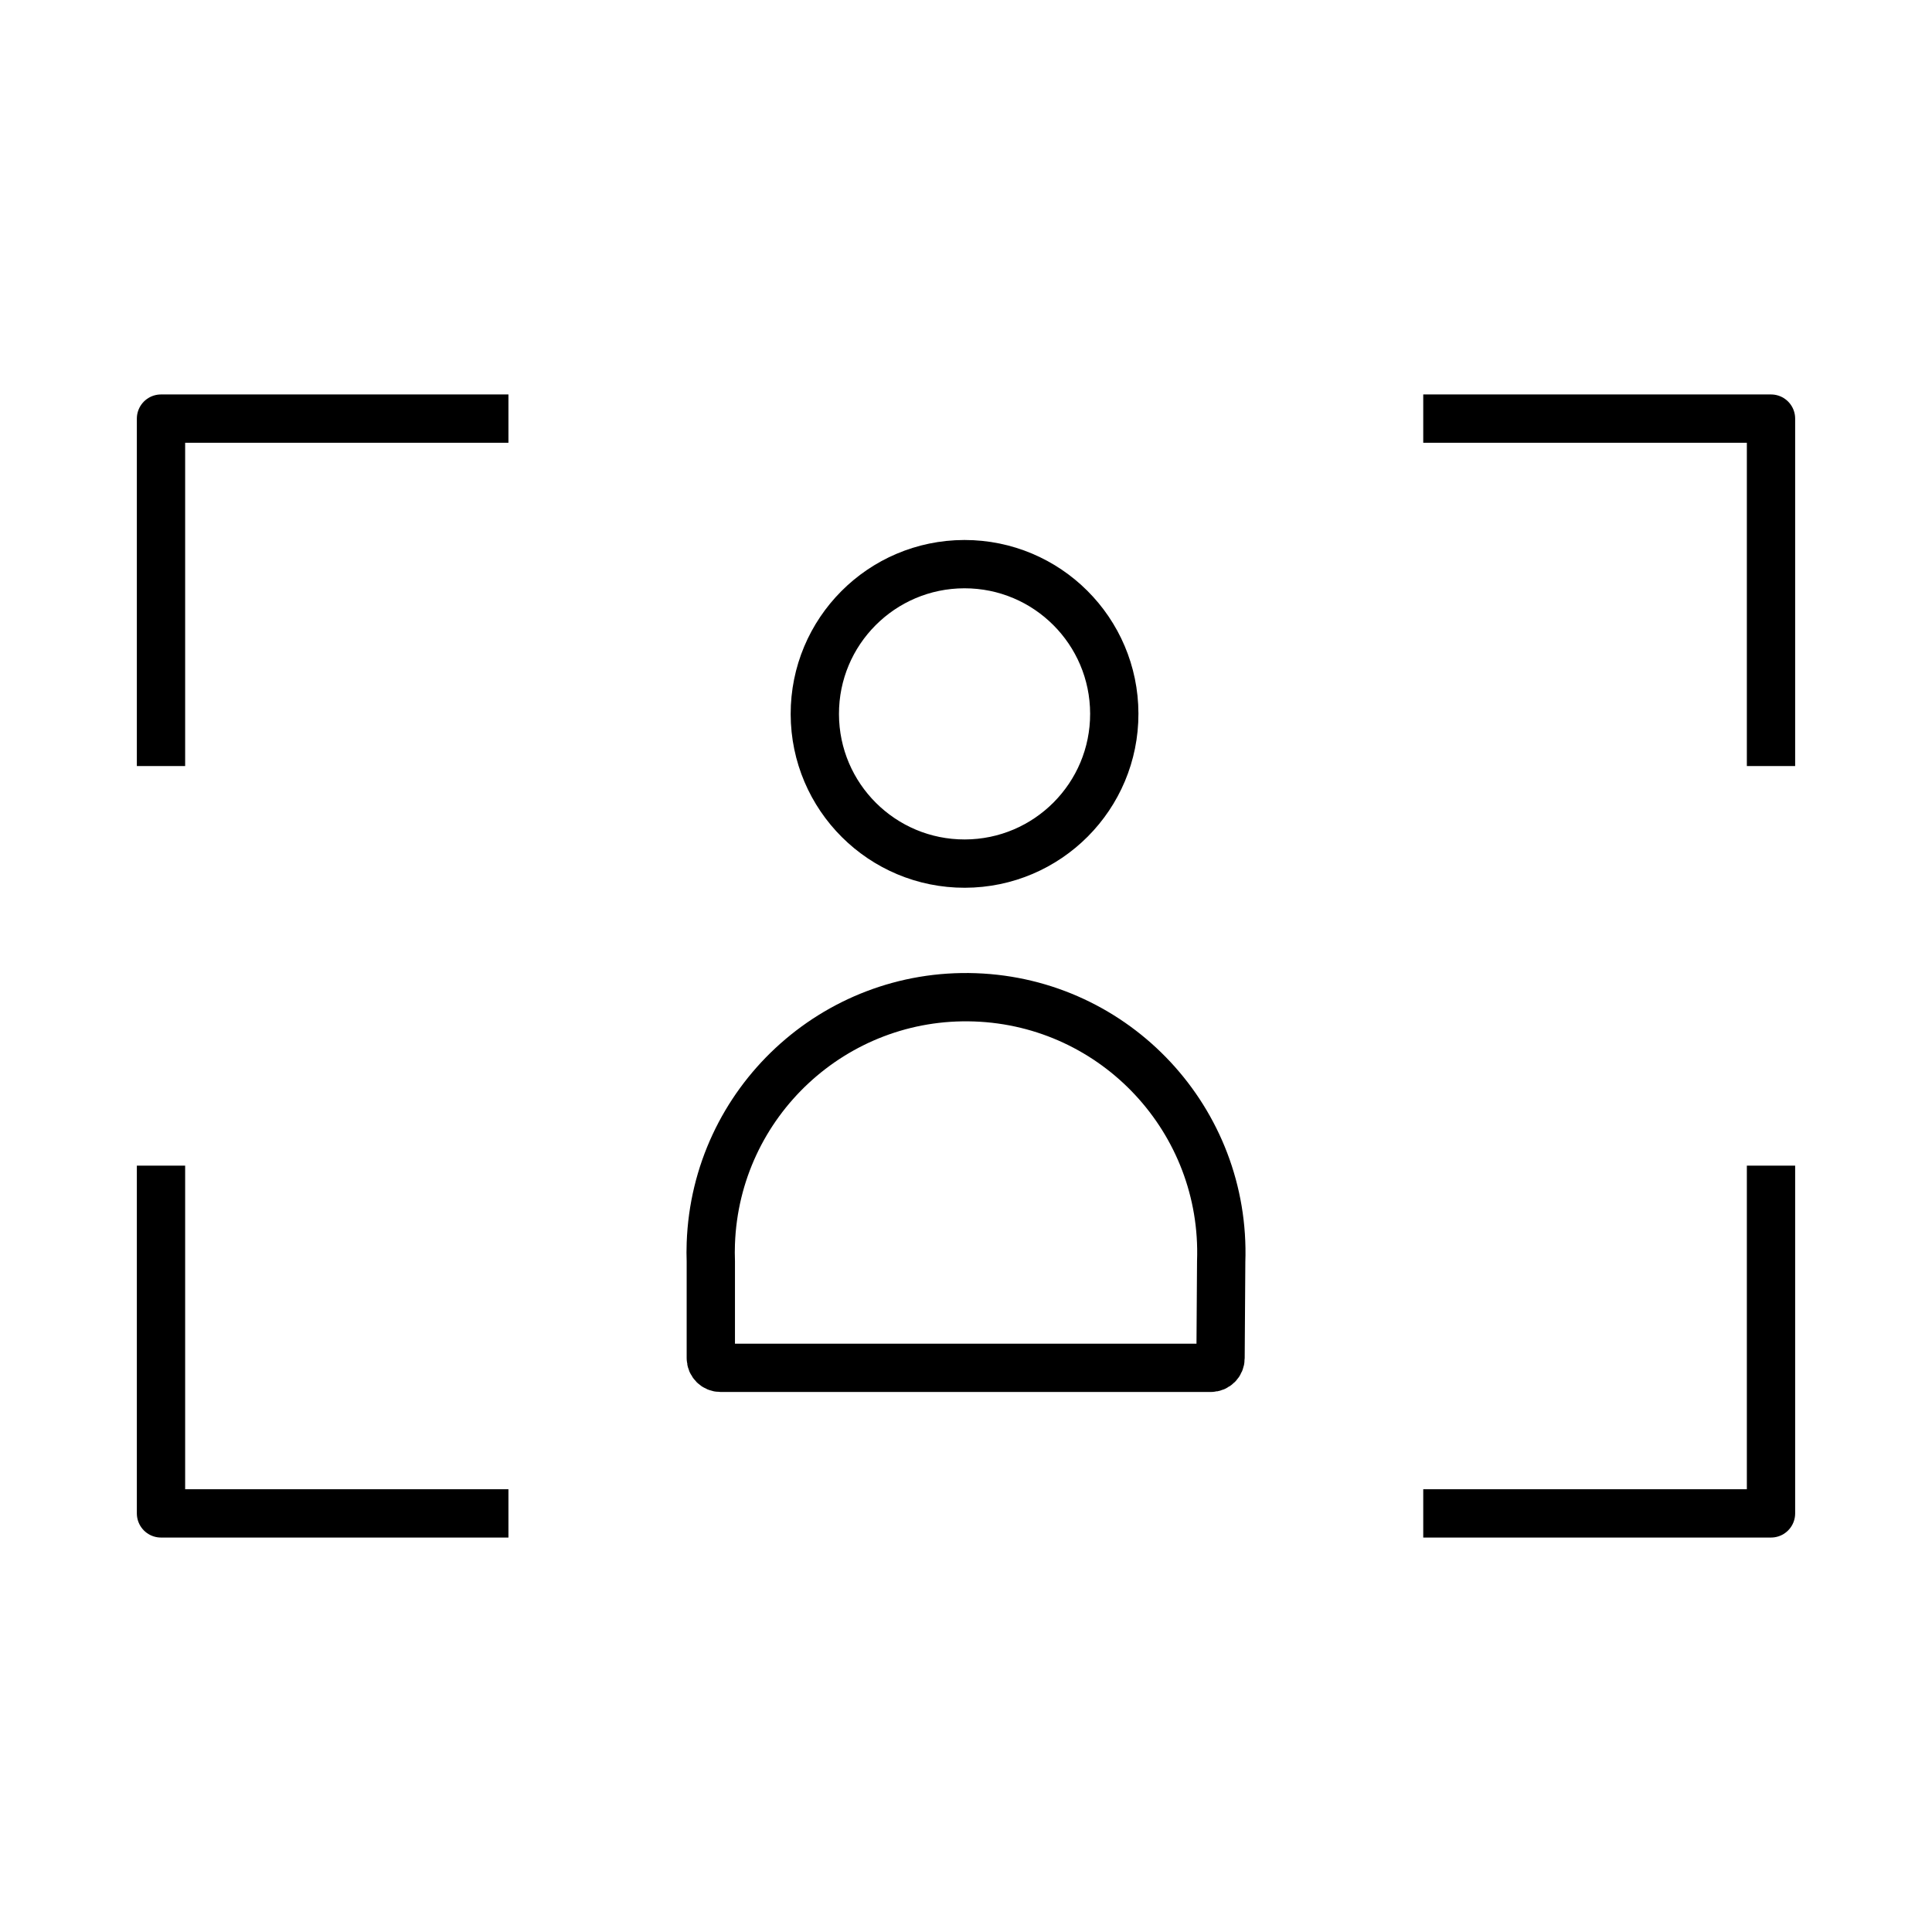
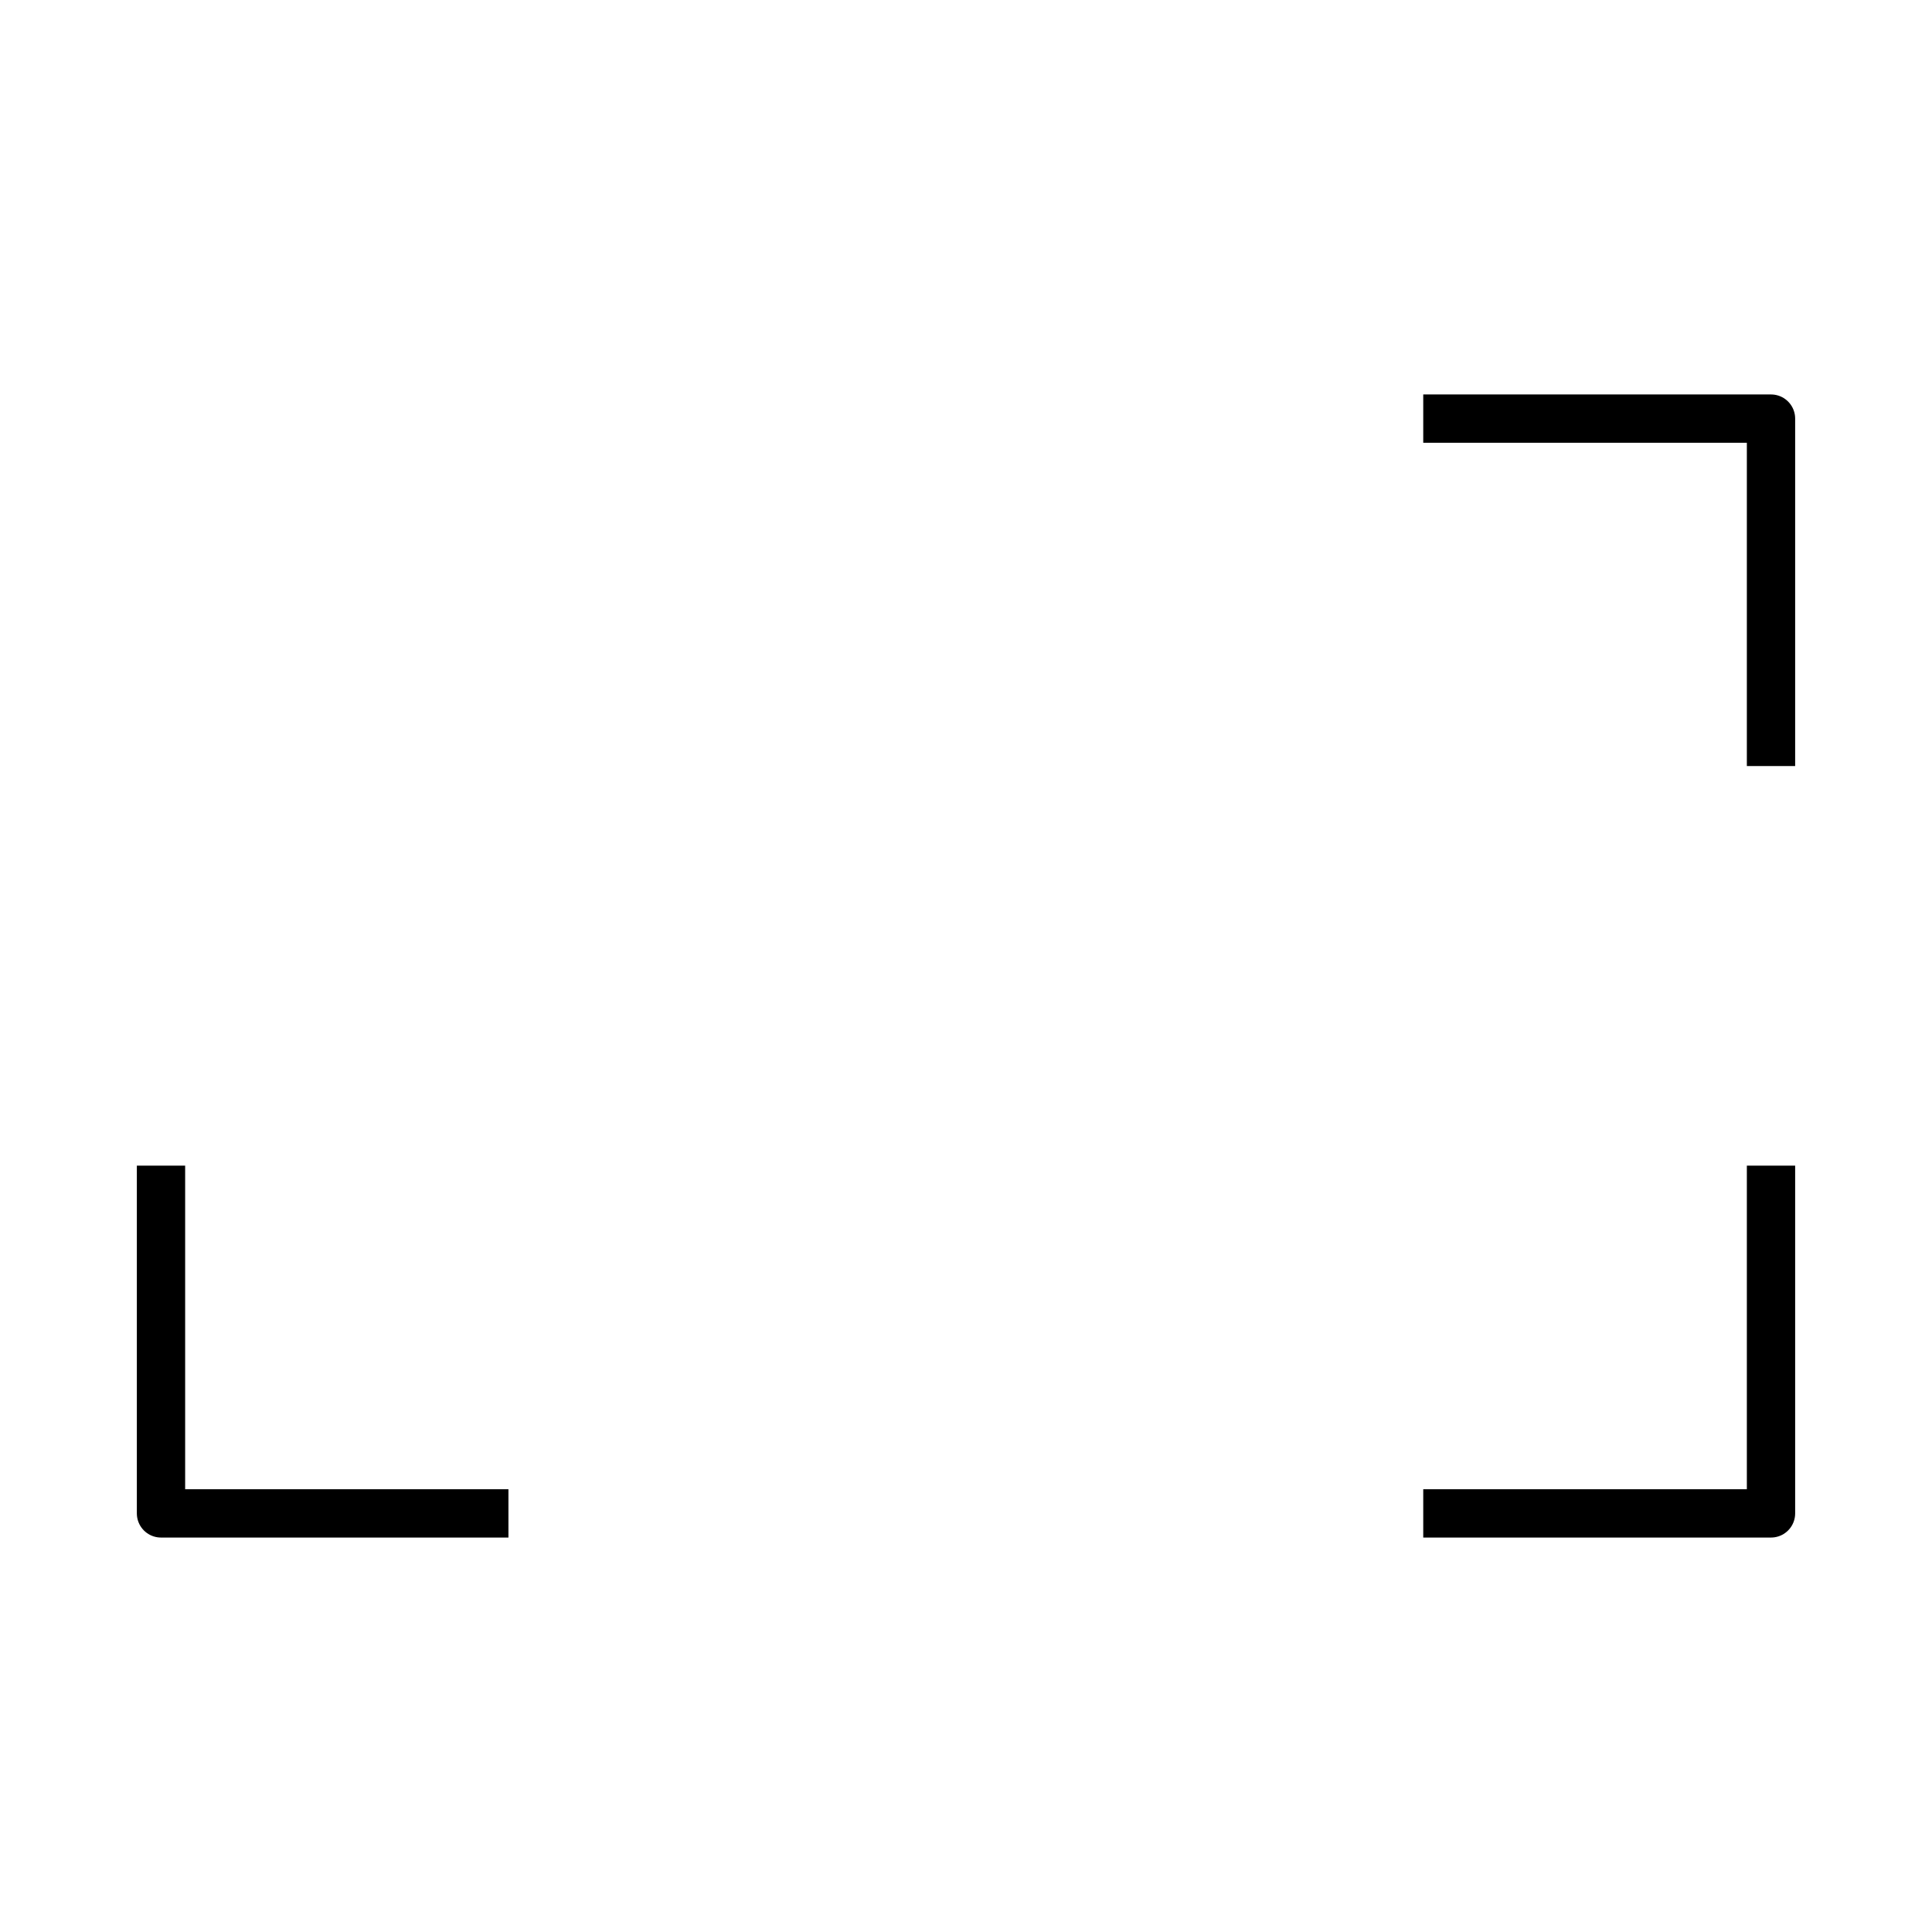
<svg xmlns="http://www.w3.org/2000/svg" version="1.1" id="Icons" x="0px" y="0px" viewBox="0 0 60 60" style="enable-background:new 0 0 60 60;" xml:space="preserve">
  <style type="text/css">
	.st0{fill:none;stroke:#000000;stroke-width:1.5;stroke-linejoin:round;}
	.st1{fill:none;stroke:#000000;stroke-width:1.5;stroke-miterlimit:10;}
</style>
  <g>
    <g>
-       <polyline class="st0" points="5,23.79 5,13 15.79,13   " />
      <polyline class="st0" points="44.2,13 55,13 55,23.79   " />
      <polyline class="st0" points="55,36.2 55,47 44.2,47   " />
      <polyline class="st0" points="15.79,47 5,47 5,36.2   " />
    </g>
    <g>
-       <path class="st1" d="M37.925,39.18c0.155-4.377-3.267-8.051-7.643-8.207    s-8.051,3.267-8.207,7.643c-0.007,0.188-0.007,0.375,0,0.563v3    c0,0.166,0.134,0.3,0.3,0.3h15.23c0.166,0,0.3-0.134,0.3-0.3    L37.925,39.18z" />
-       <path class="st1" d="M34.605,22.16c0.006,2.568-2.072,4.654-4.64,4.66    s-4.654-2.072-4.66-4.64s2.072-4.654,4.64-4.66    c0.003-0,0.007-0,0.01-0    C32.519,17.52,34.599,19.596,34.605,22.16z" />
-     </g>
+       </g>
  </g>
</svg>